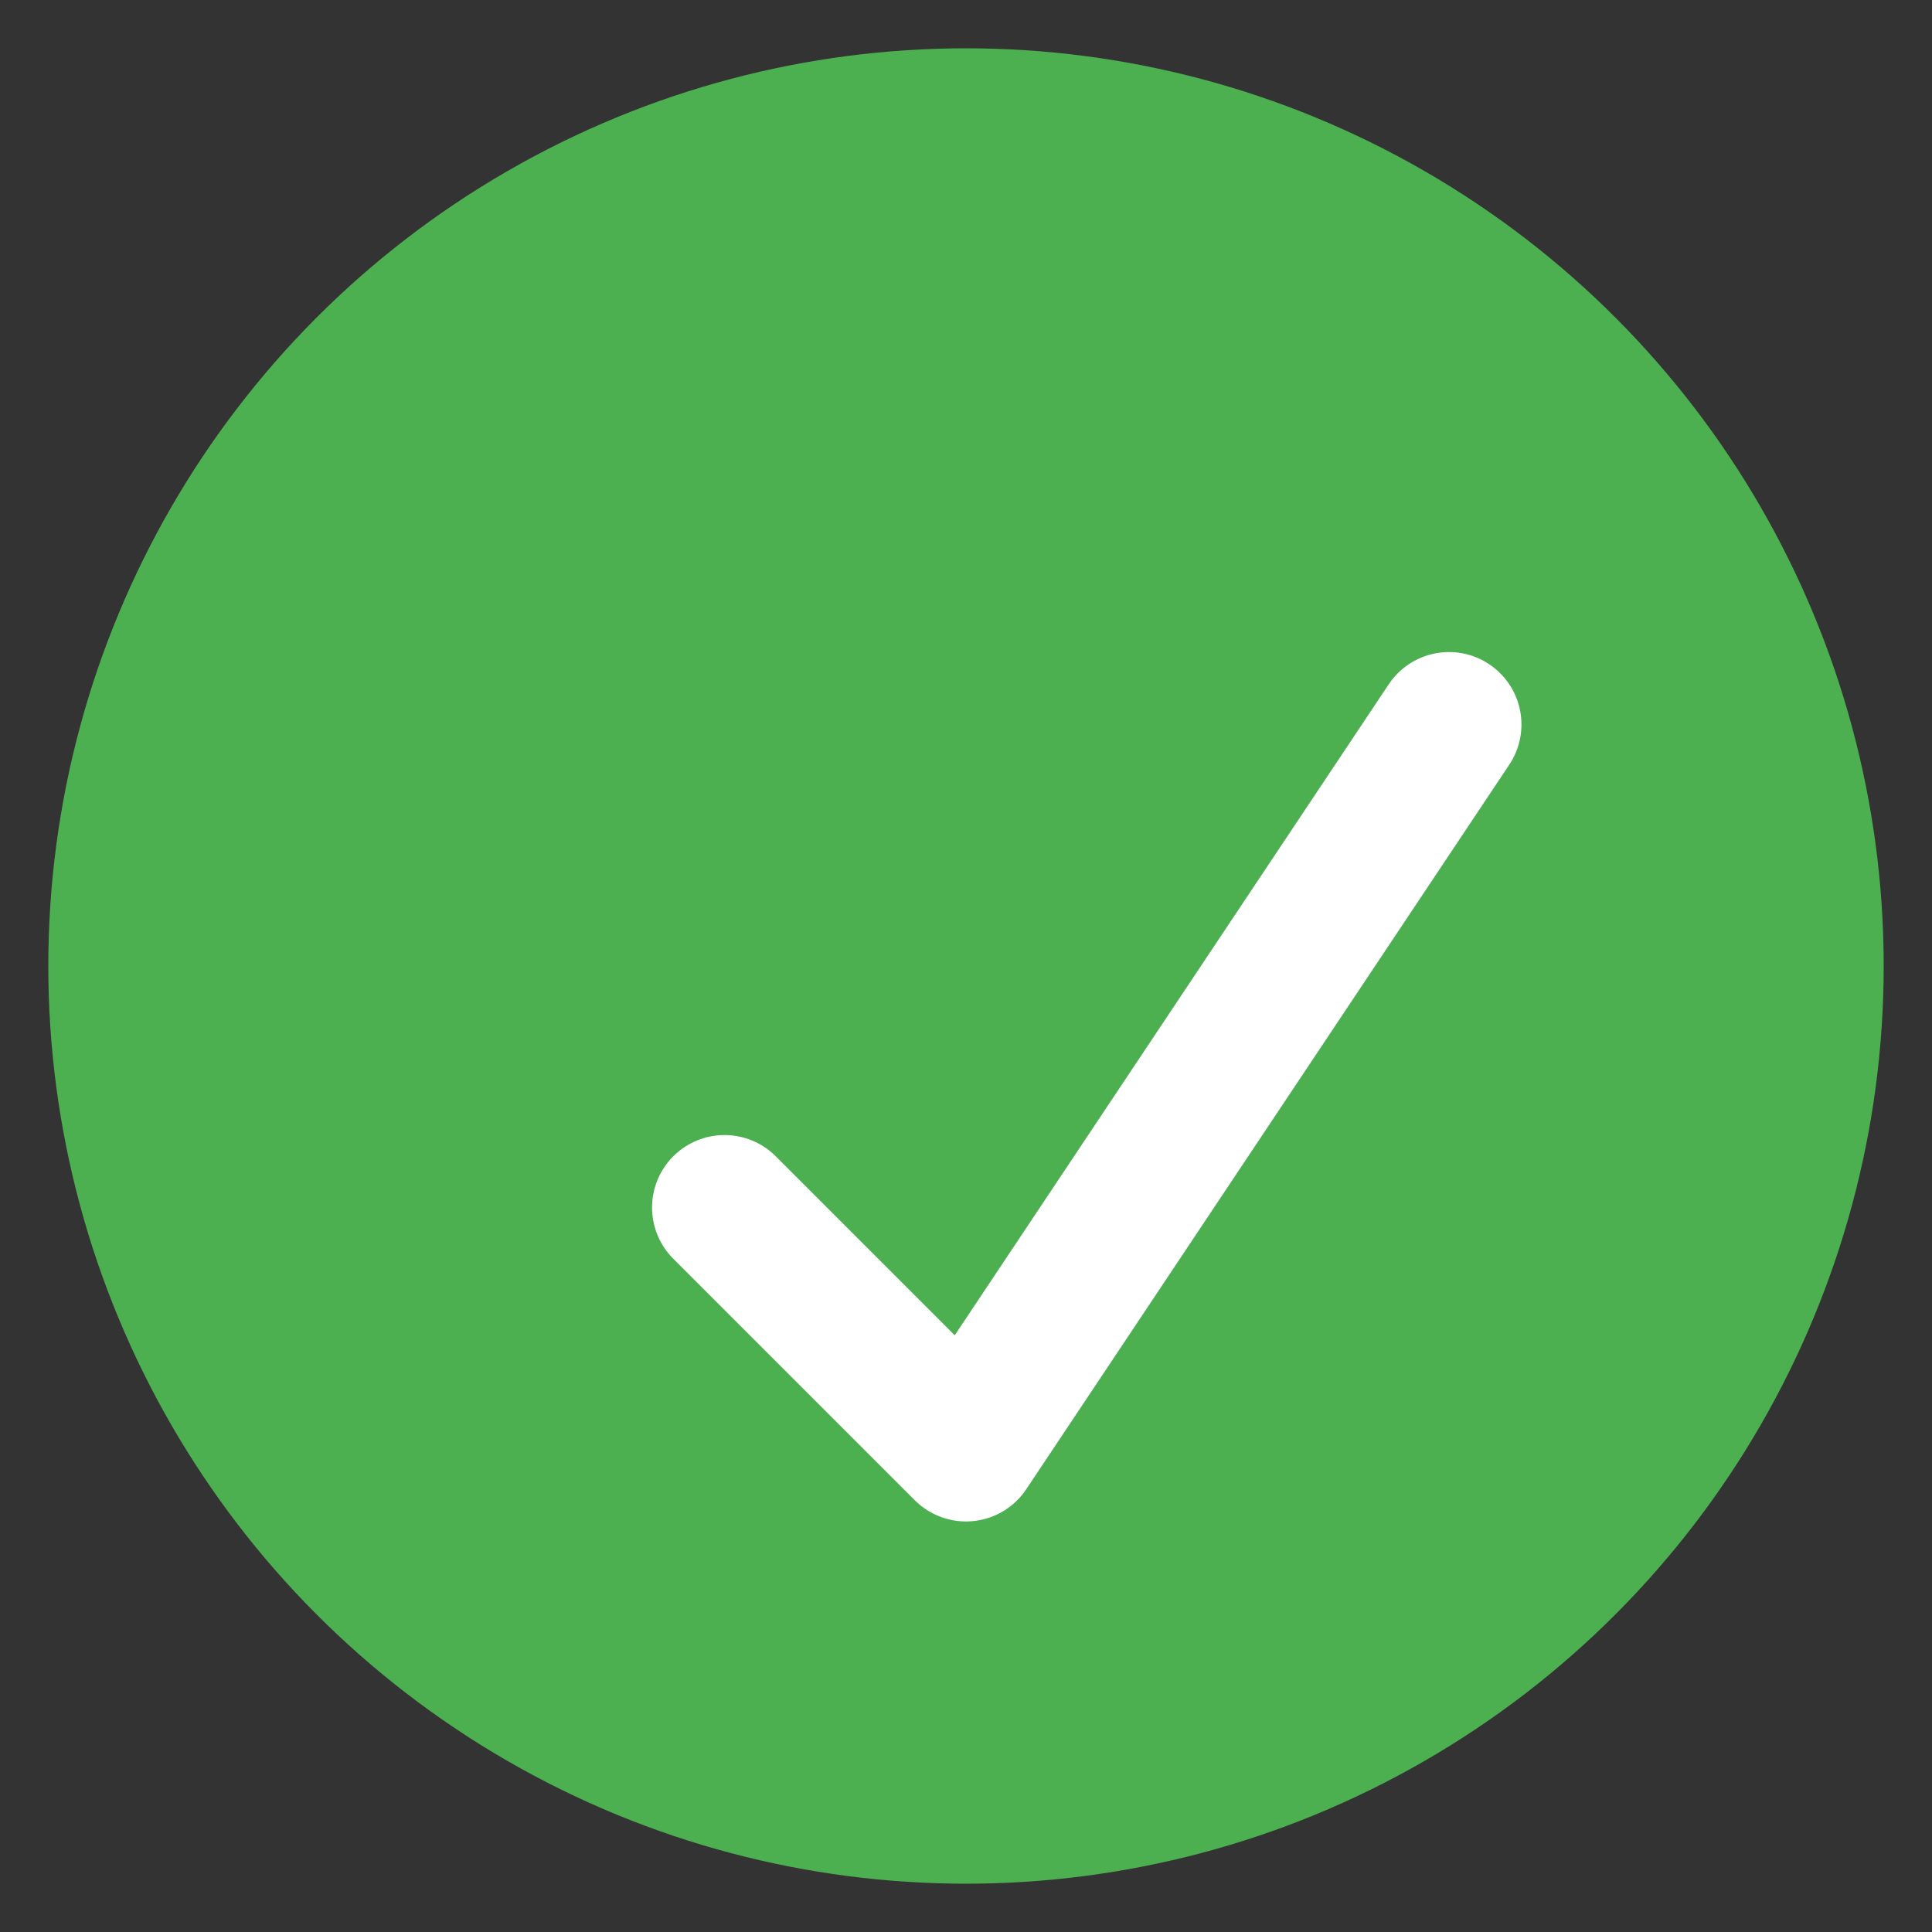
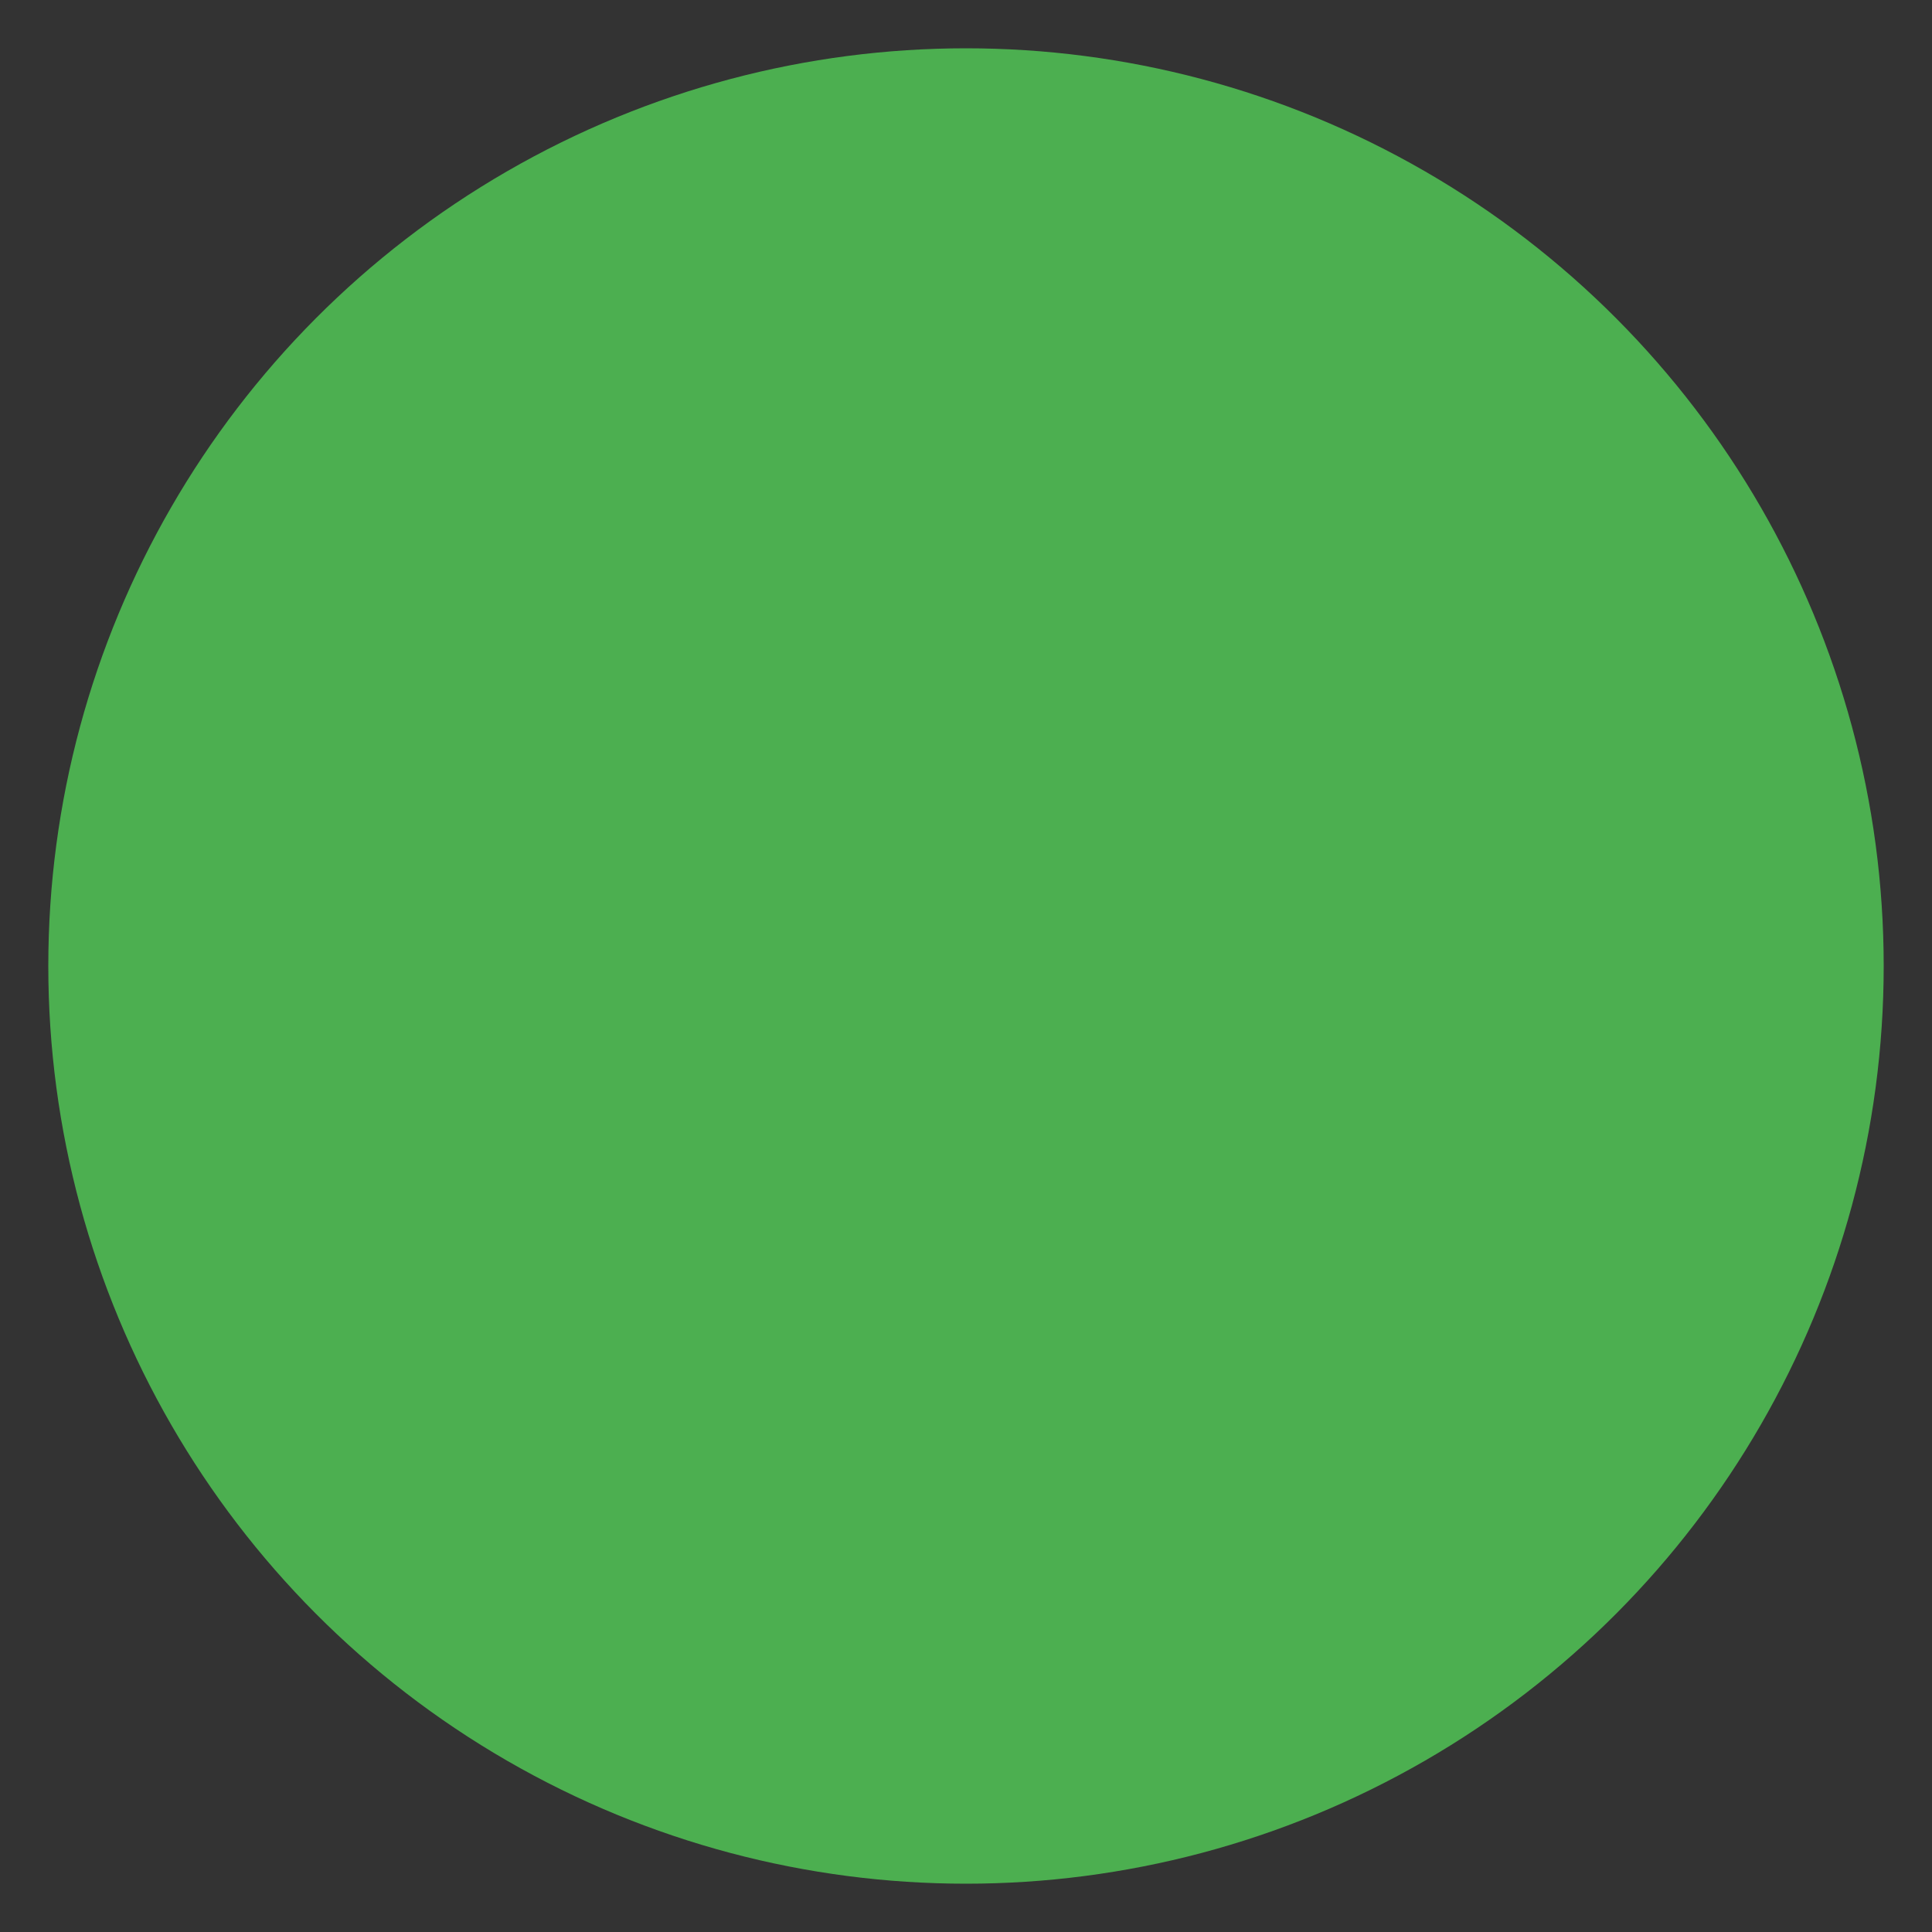
<svg xmlns="http://www.w3.org/2000/svg" viewBox="0 0 80 80" width="80" height="80">
  <rect x="0" y="0" width="80" height="80" fill="#333333" stroke="none" />
  <circle cx="40" cy="40" r="38" fill="#4CAF50" stroke="none" />
-   <path d="M30 50 L40 60 L60 30" fill="none" stroke="white" stroke-width="6" stroke-linecap="round" stroke-linejoin="round" />
</svg>